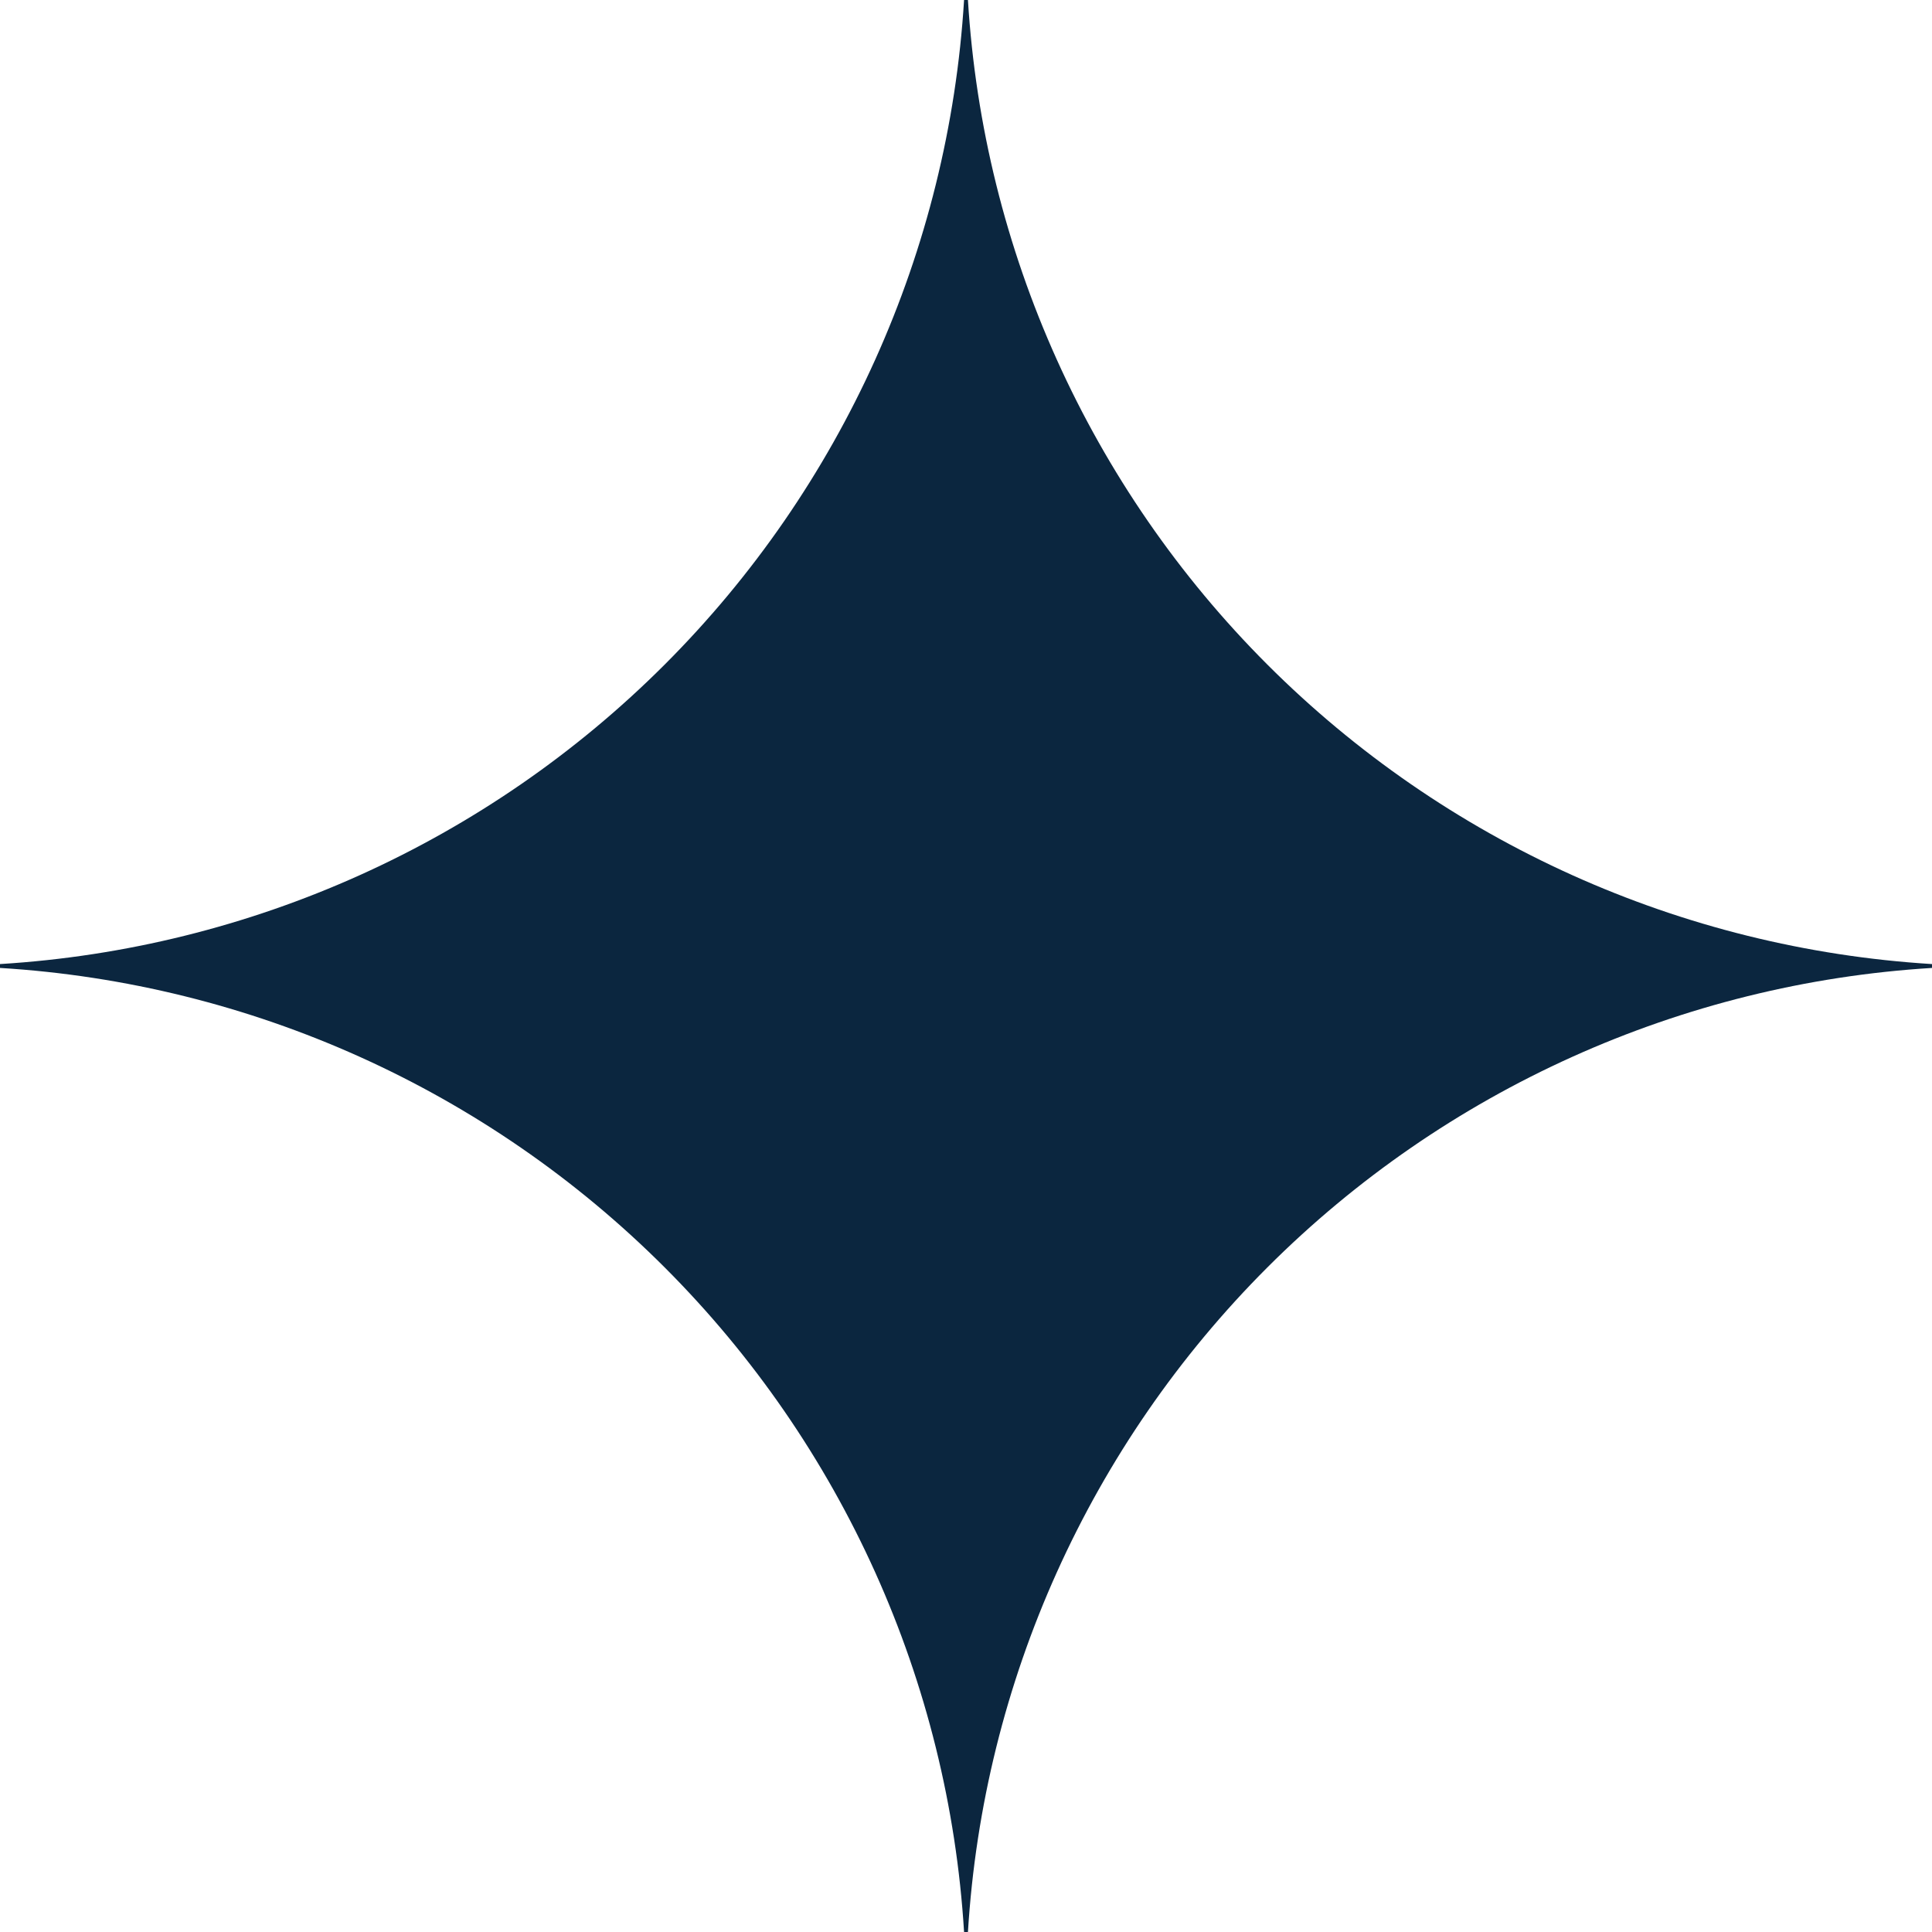
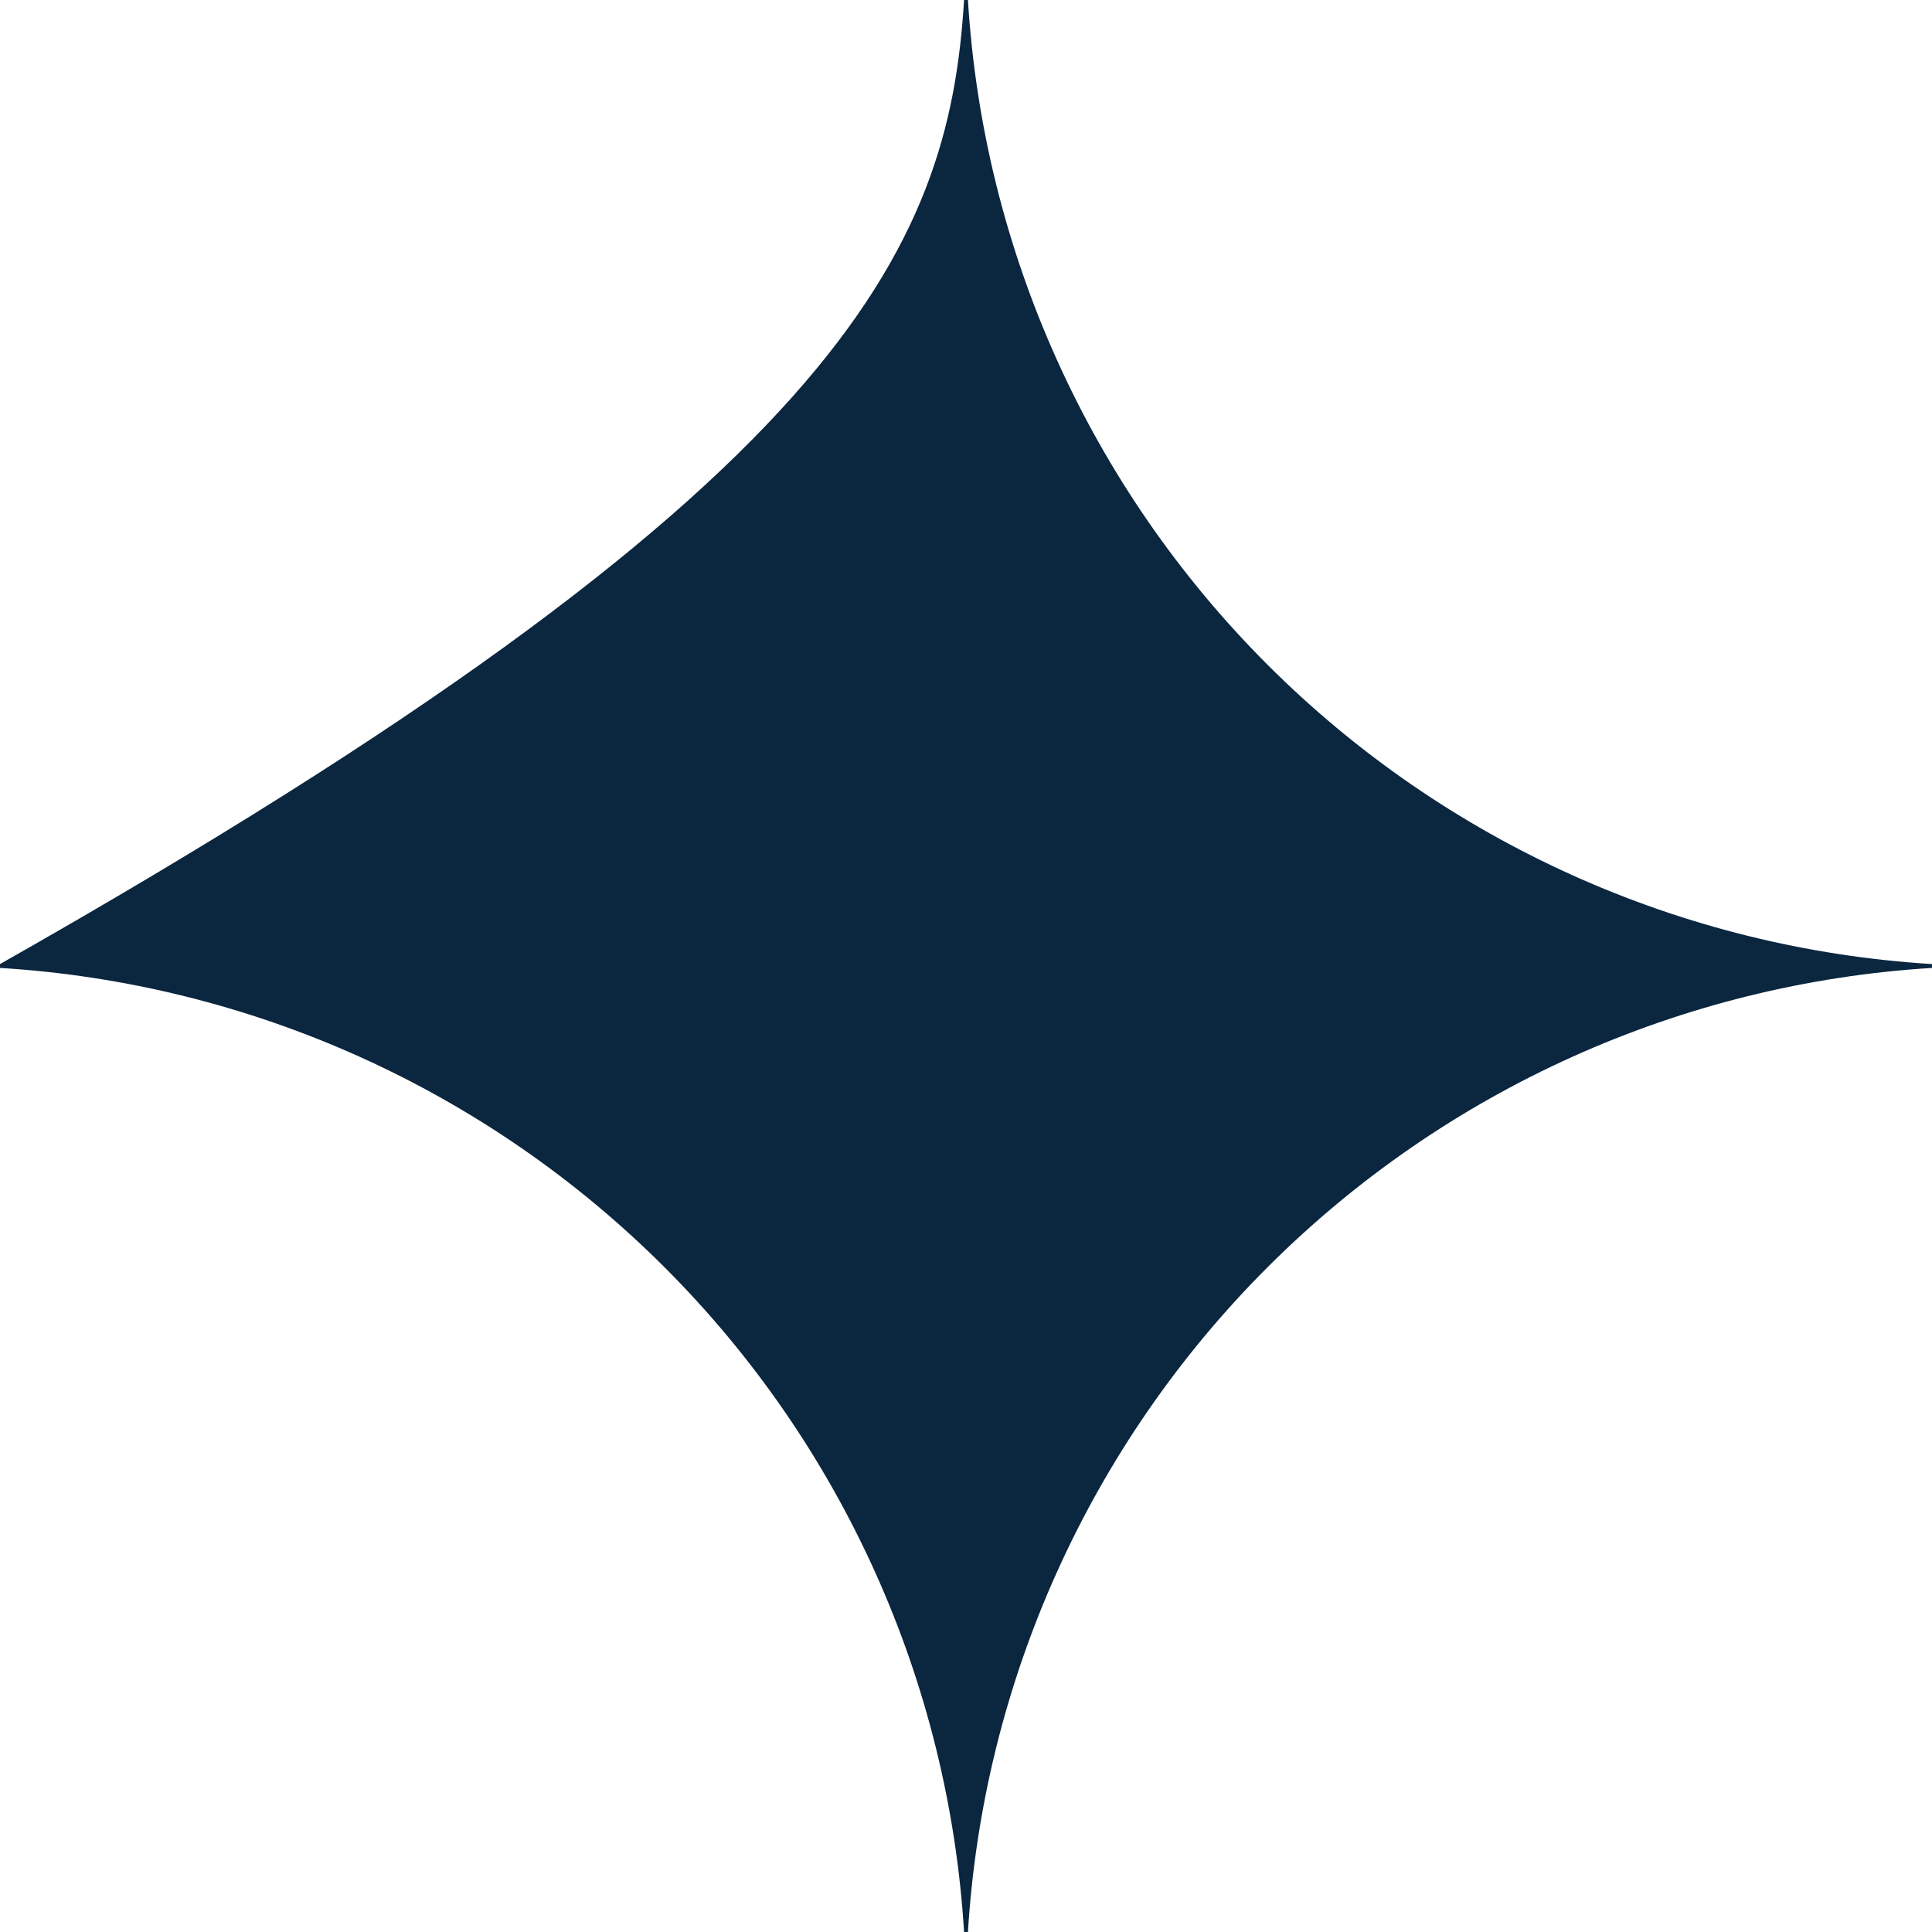
<svg xmlns="http://www.w3.org/2000/svg" width="174" height="174" viewBox="0 0 174 174" fill="none">
-   <path d="M174 87.174C151.426 88.559 130.137 98.152 114.144 114.144C98.152 130.137 88.559 151.426 87.174 174H86.826C85.443 151.425 75.851 130.135 59.858 114.142C43.865 98.149 22.575 88.557 0 87.174L0 86.826C22.575 85.443 43.865 75.851 59.858 59.858C75.851 43.865 85.443 22.575 86.826 0L87.174 0C88.559 22.574 98.152 43.863 114.144 59.856C130.137 75.848 151.426 85.441 174 86.826V87.174Z" fill="#0B263F" />
+   <path d="M174 87.174C151.426 88.559 130.137 98.152 114.144 114.144C98.152 130.137 88.559 151.426 87.174 174H86.826C85.443 151.425 75.851 130.135 59.858 114.142C43.865 98.149 22.575 88.557 0 87.174L0 86.826C75.851 43.865 85.443 22.575 86.826 0L87.174 0C88.559 22.574 98.152 43.863 114.144 59.856C130.137 75.848 151.426 85.441 174 86.826V87.174Z" fill="#0B263F" />
</svg>